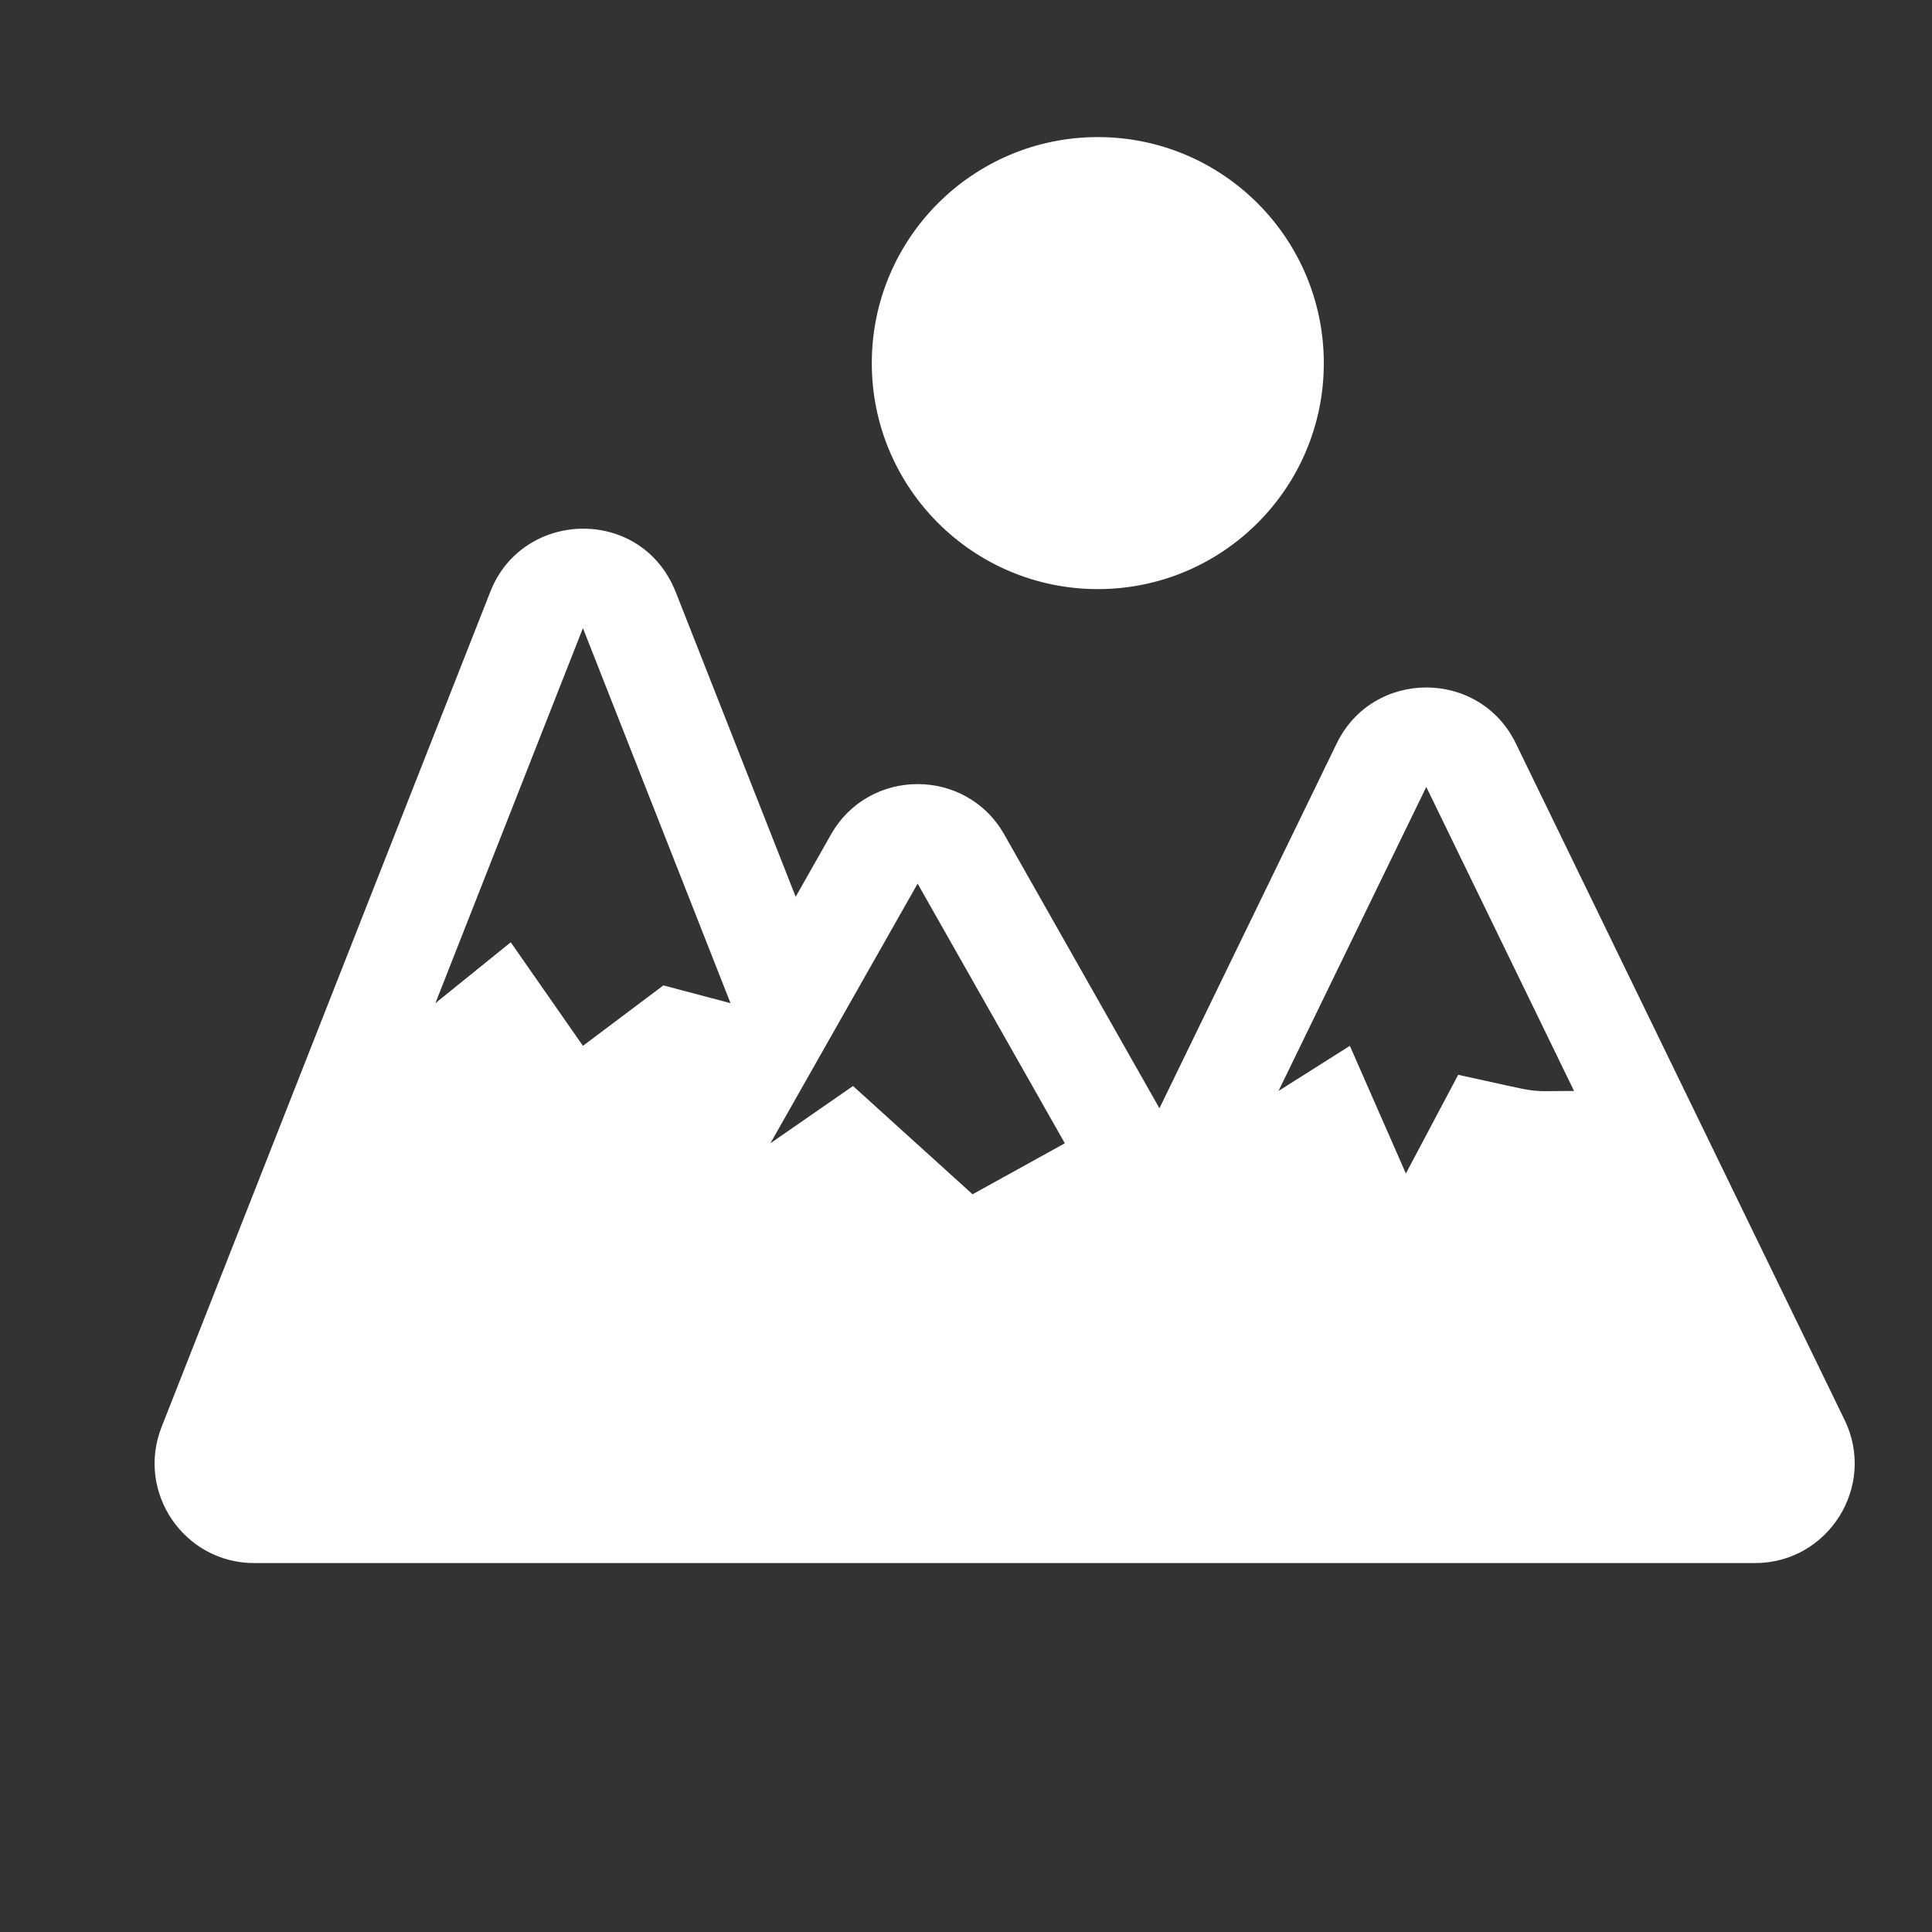
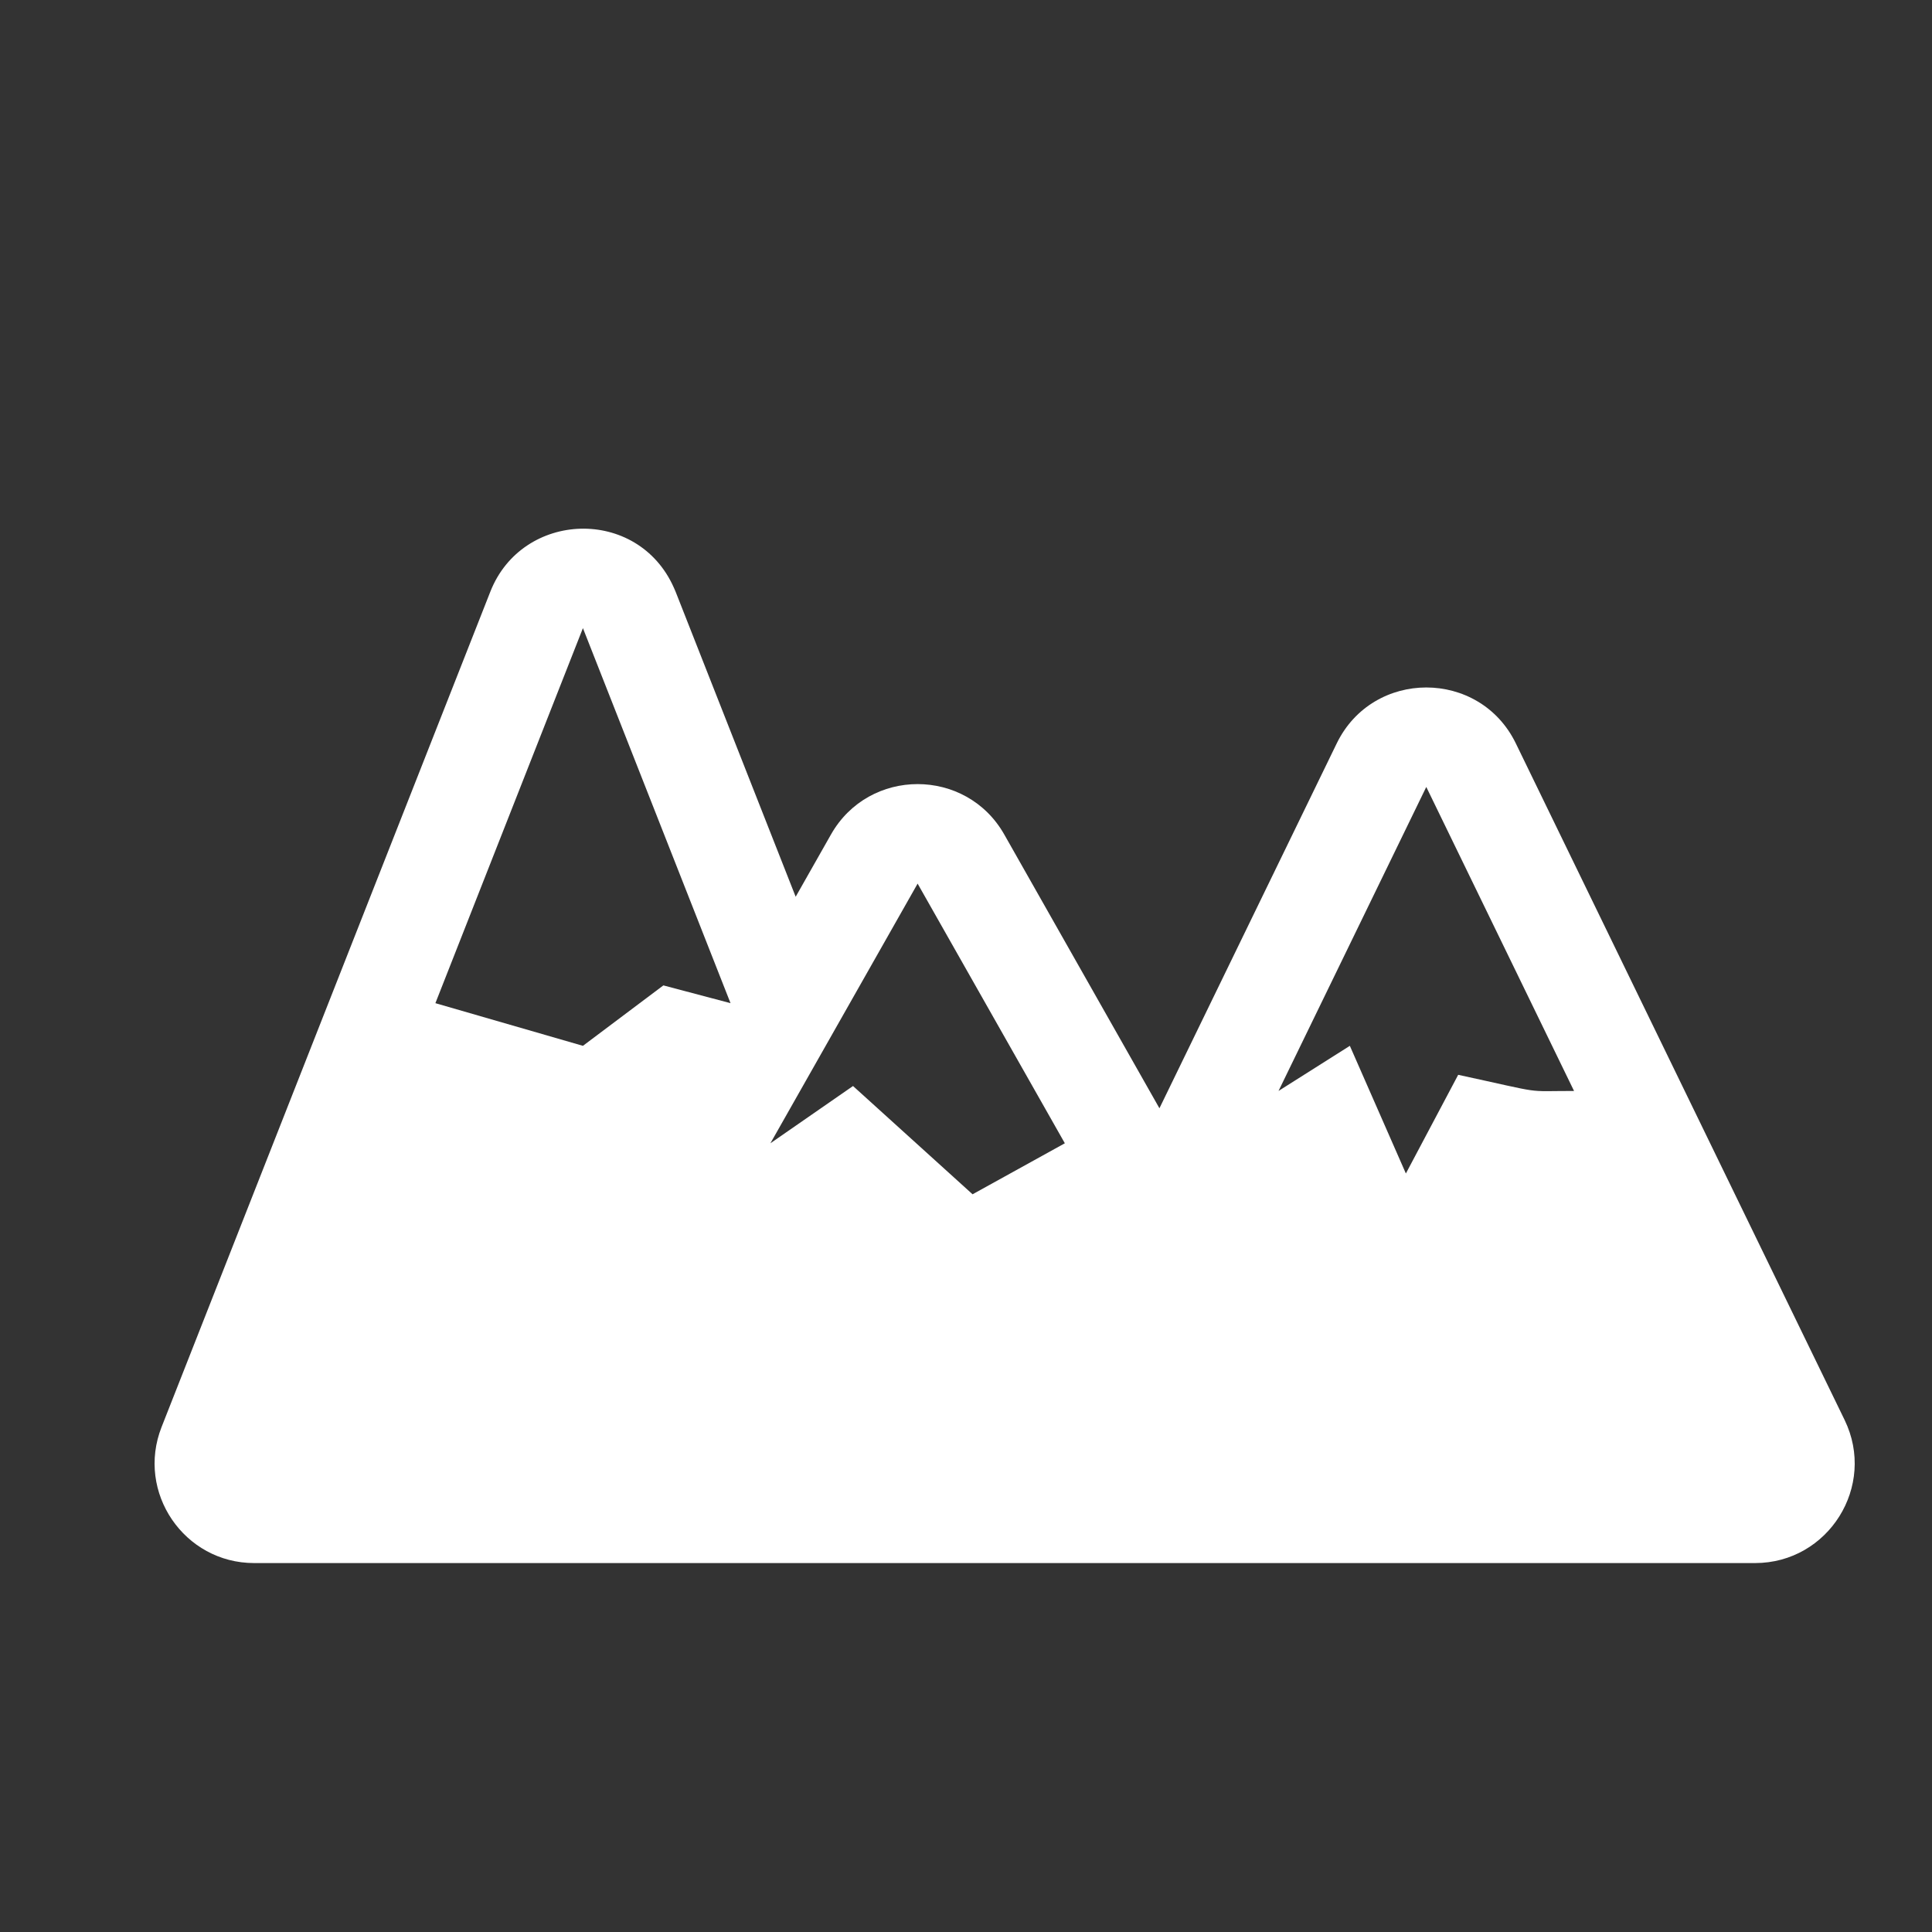
<svg xmlns="http://www.w3.org/2000/svg" width="25" height="25" viewBox="0 0 25 25" fill="none">
  <rect x="0" y="0" width="25" height="25" fill="#333333" stroke="none" />
  <g clip-path="url(#clip0_74_935)">
-     <path d="M23.869 18.374L19.615 9.62C19.146 8.654 17.766 8.655 17.297 9.62L15.003 14.341L12.995 10.798C12.502 9.929 11.246 9.929 10.753 10.798L10.296 11.604L8.742 7.656C8.735 7.639 8.727 7.622 8.72 7.605C8.252 6.551 6.758 6.606 6.345 7.656L4.435 12.509L2.091 18.465C1.758 19.311 2.383 20.226 3.289 20.226C4.025 20.226 22.015 20.226 22.71 20.226C23.659 20.226 24.285 19.23 23.869 18.374ZM8.584 12.751L7.543 13.533L6.609 12.193L5.634 12.981L7.543 8.128L9.453 12.981L8.584 12.751ZM12.585 15.454L11.038 14.053L9.969 14.794L11.874 11.434L13.779 14.794L12.585 15.454ZM18.869 13.908L18.192 15.185L17.467 13.533L16.544 14.117L18.456 10.183L20.368 14.117C19.698 14.117 20.029 14.159 18.869 13.908Z" fill="white" />
-     <path d="M14.206 7.623C15.821 7.623 17.13 6.314 17.13 4.699C17.13 3.084 15.821 1.774 14.206 1.774C12.591 1.774 11.281 3.084 11.281 4.699C11.281 6.314 12.591 7.623 14.206 7.623Z" fill="white" />
+     <path d="M23.869 18.374L19.615 9.62C19.146 8.654 17.766 8.655 17.297 9.62L15.003 14.341L12.995 10.798C12.502 9.929 11.246 9.929 10.753 10.798L10.296 11.604L8.742 7.656C8.735 7.639 8.727 7.622 8.72 7.605C8.252 6.551 6.758 6.606 6.345 7.656L4.435 12.509L2.091 18.465C1.758 19.311 2.383 20.226 3.289 20.226C4.025 20.226 22.015 20.226 22.71 20.226C23.659 20.226 24.285 19.23 23.869 18.374ZM8.584 12.751L7.543 13.533L5.634 12.981L7.543 8.128L9.453 12.981L8.584 12.751ZM12.585 15.454L11.038 14.053L9.969 14.794L11.874 11.434L13.779 14.794L12.585 15.454ZM18.869 13.908L18.192 15.185L17.467 13.533L16.544 14.117L18.456 10.183L20.368 14.117C19.698 14.117 20.029 14.159 18.869 13.908Z" fill="white" />
  </g>
  <defs>
    <clipPath id="clip0_74_935">
      <rect width="22" height="22" fill="white" transform="translate(2)" />
    </clipPath>
  </defs>
</svg>